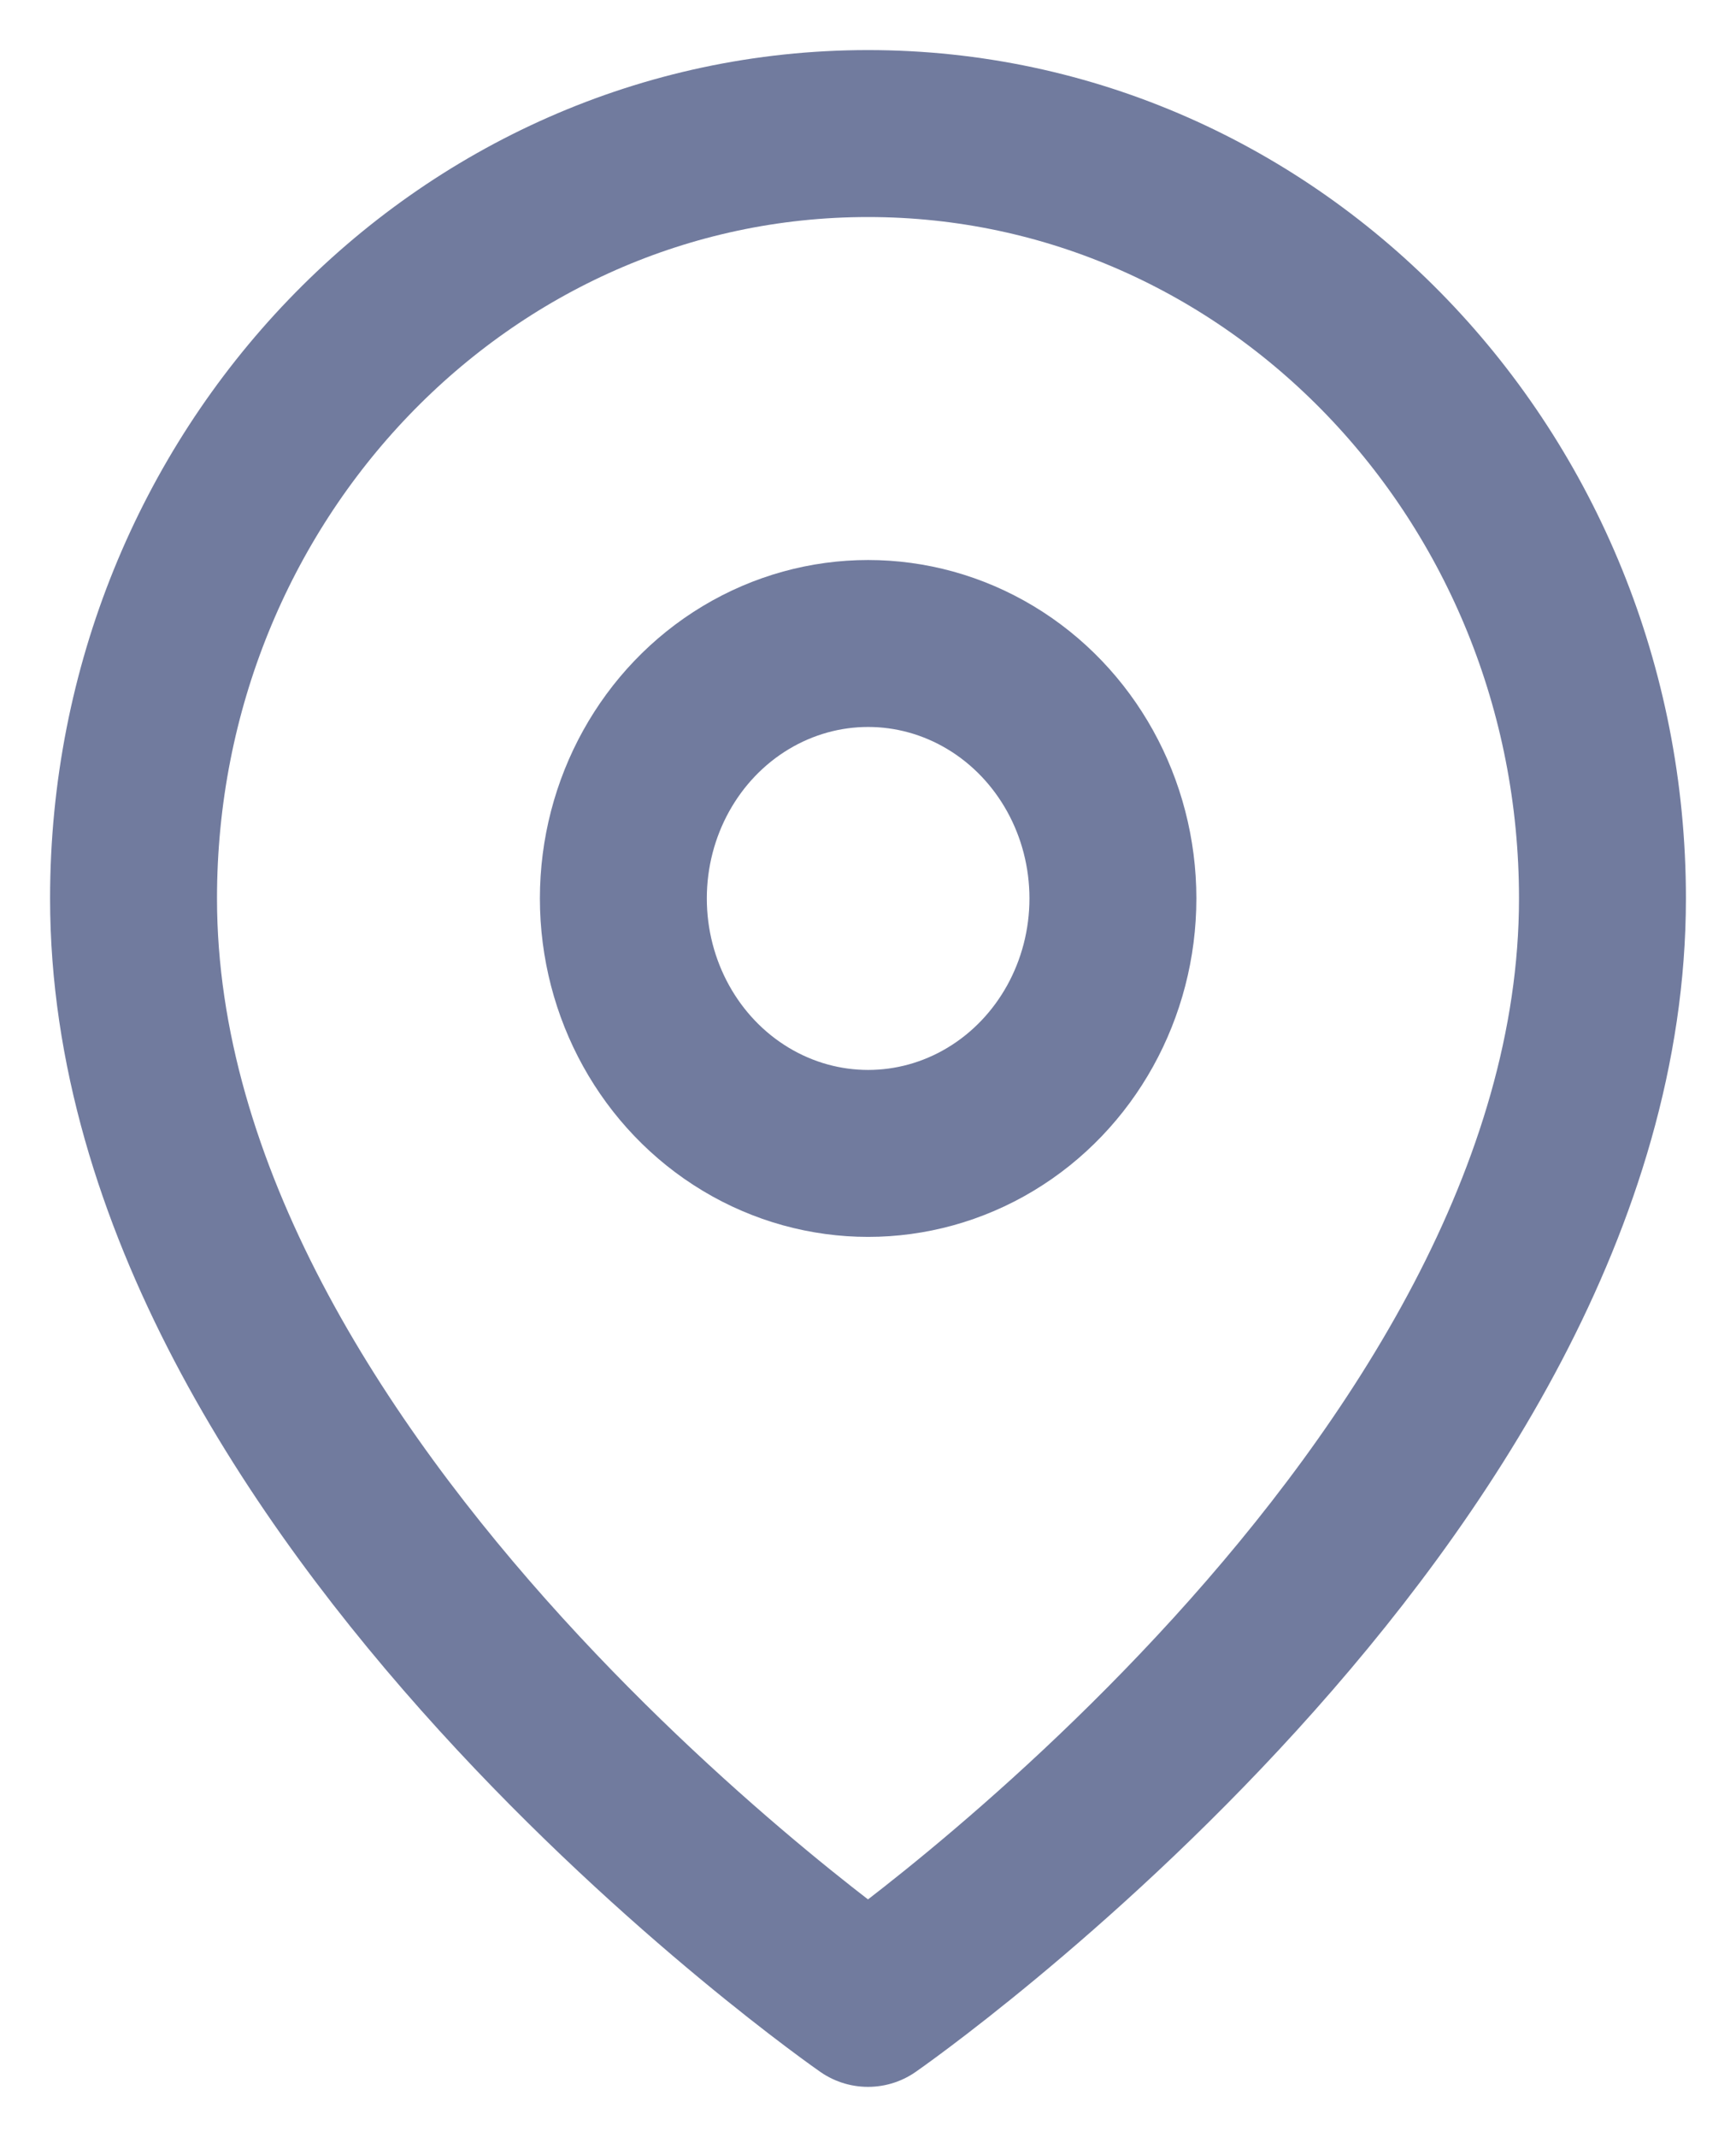
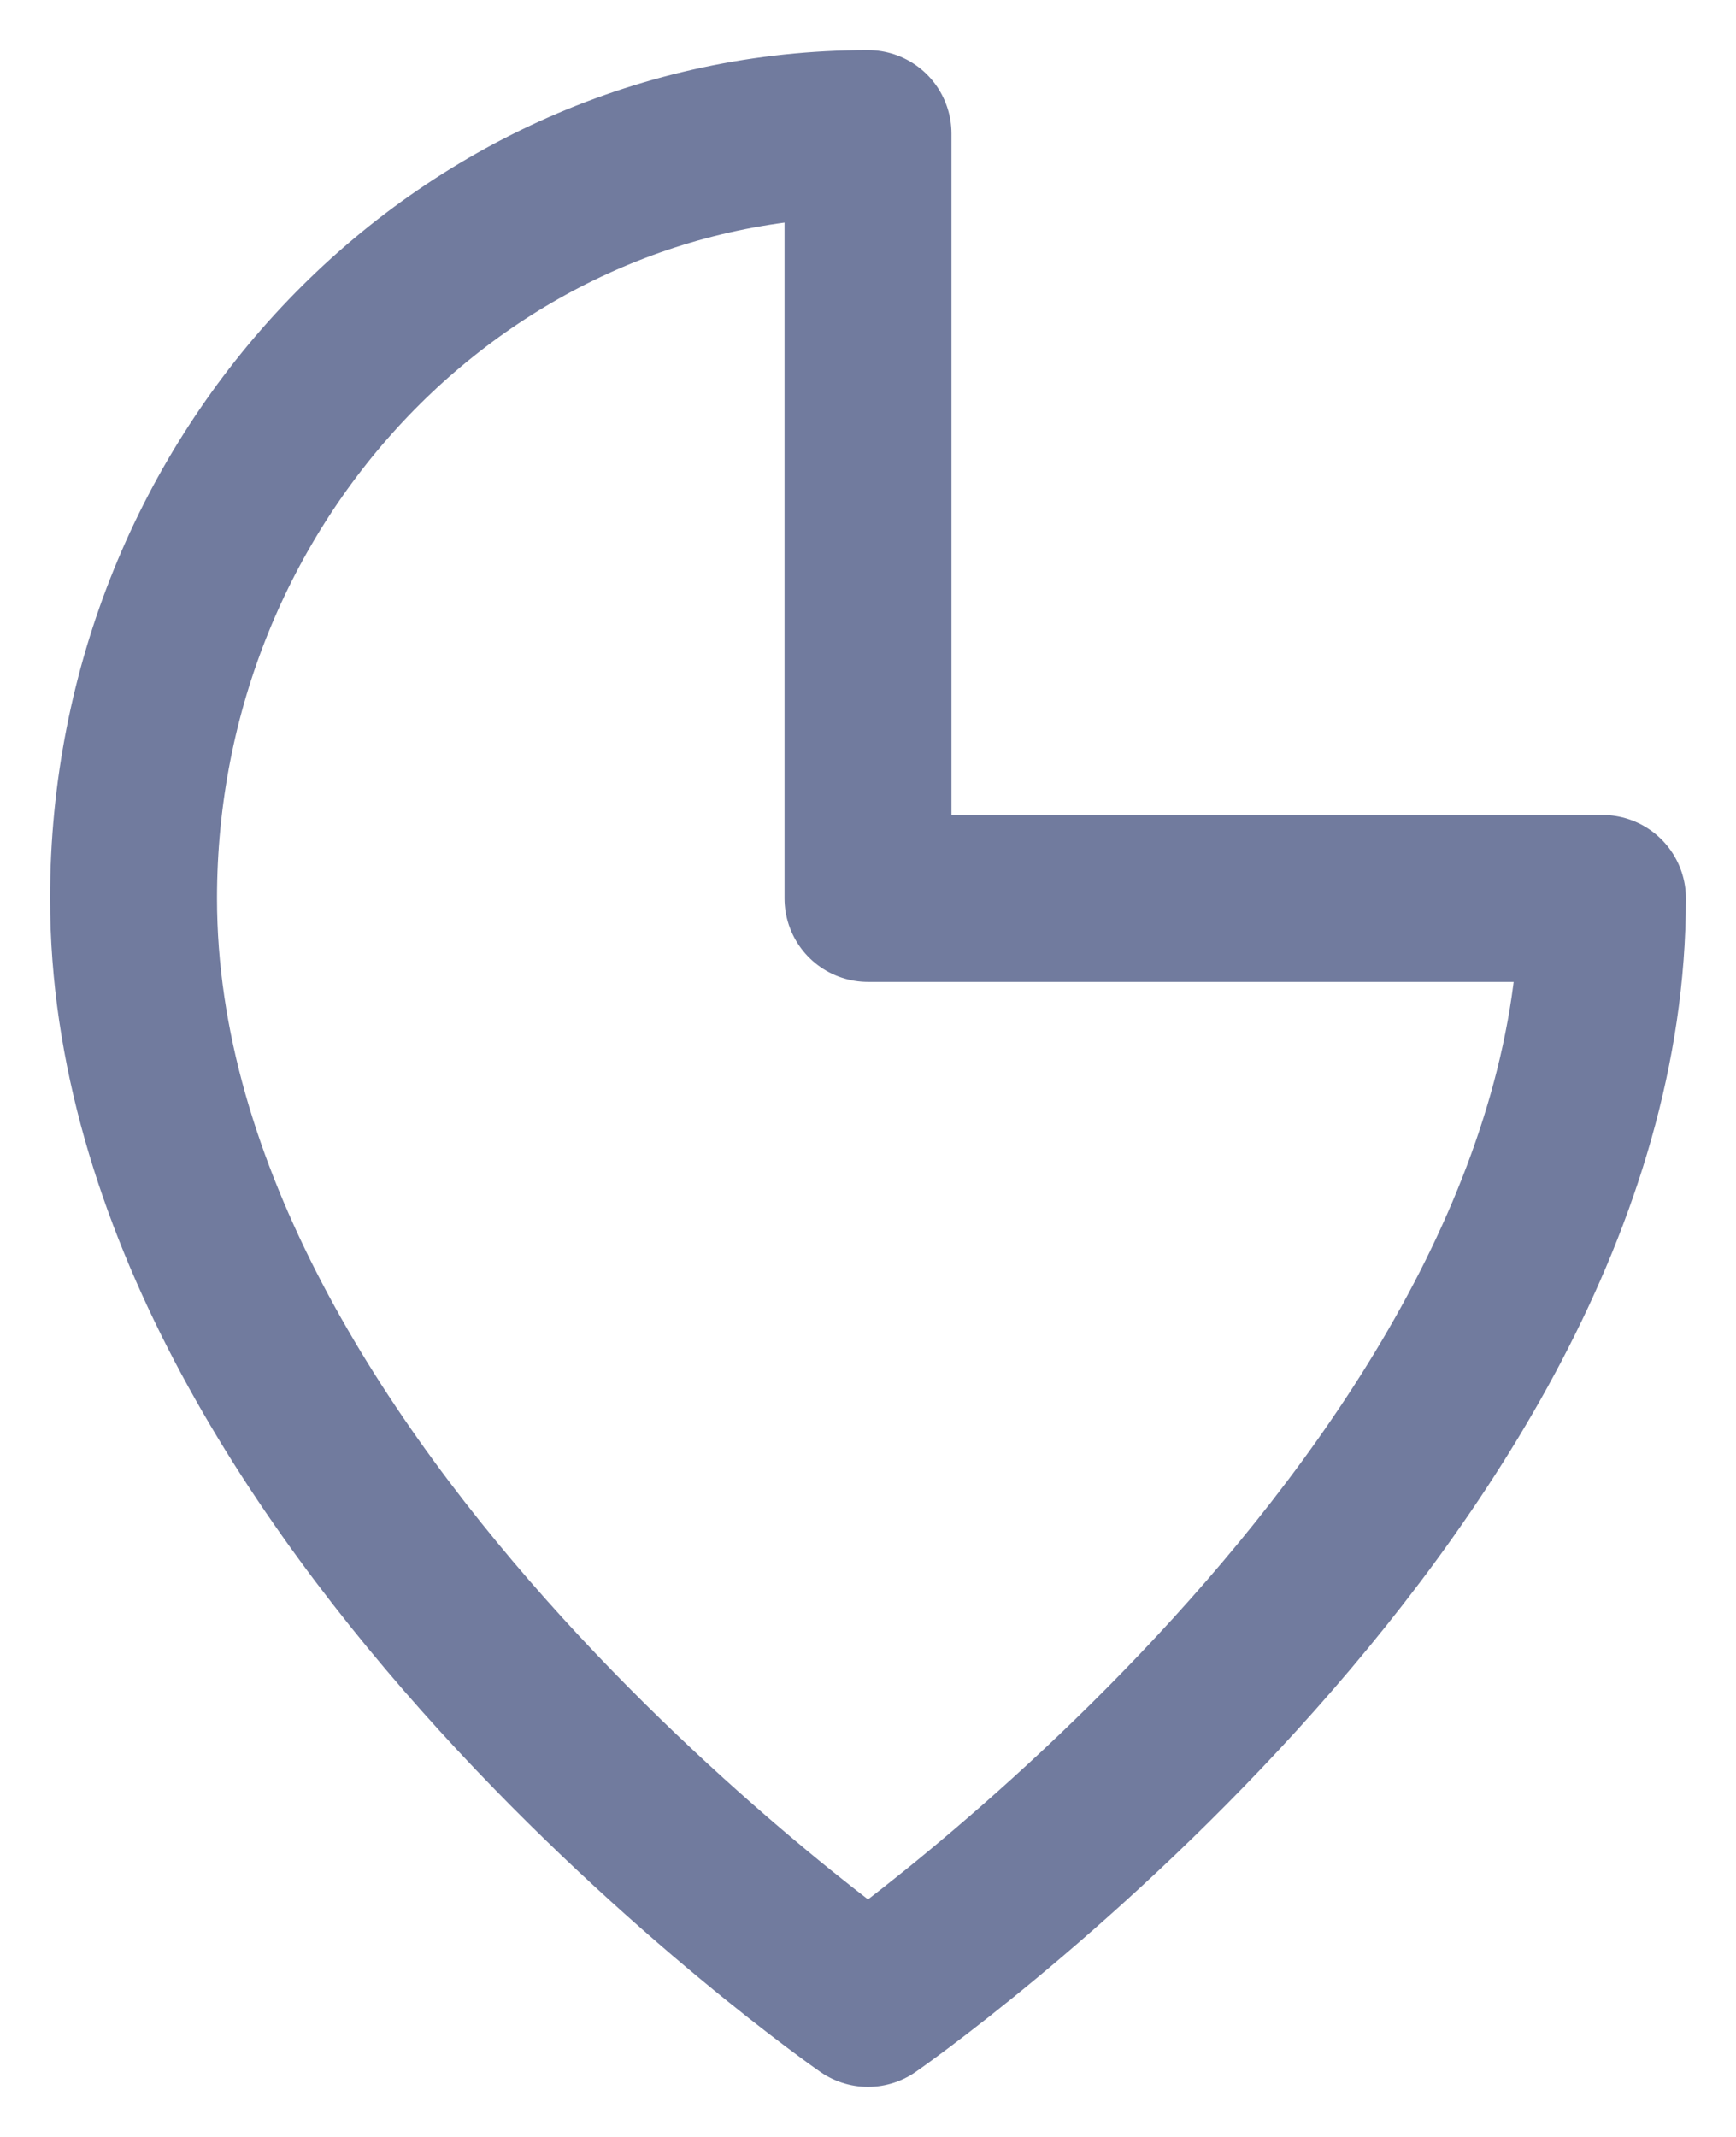
<svg xmlns="http://www.w3.org/2000/svg" width="13" height="16" viewBox="0 0 13 16" fill="none">
-   <path fill-rule="evenodd" clip-rule="evenodd" d="M12 6.727C12 11.182 6.5 15 6.5 15C6.5 15 1 11.182 1 6.727C1 3.564 3.462 1 6.5 1C9.538 1 12 3.564 12 6.727V6.727Z" stroke="#717B9E" stroke-width="1.25" stroke-linecap="round" stroke-linejoin="round" />
-   <ellipse cx="6.501" cy="6.727" rx="1.833" ry="1.909" stroke="#717B9E" stroke-width="1.25" stroke-linecap="round" stroke-linejoin="round" />
+   <path fill-rule="evenodd" clip-rule="evenodd" d="M12 6.727C12 11.182 6.5 15 6.5 15C6.5 15 1 11.182 1 6.727C1 3.564 3.462 1 6.5 1V6.727Z" stroke="#717B9E" stroke-width="1.25" stroke-linecap="round" stroke-linejoin="round" />
</svg>